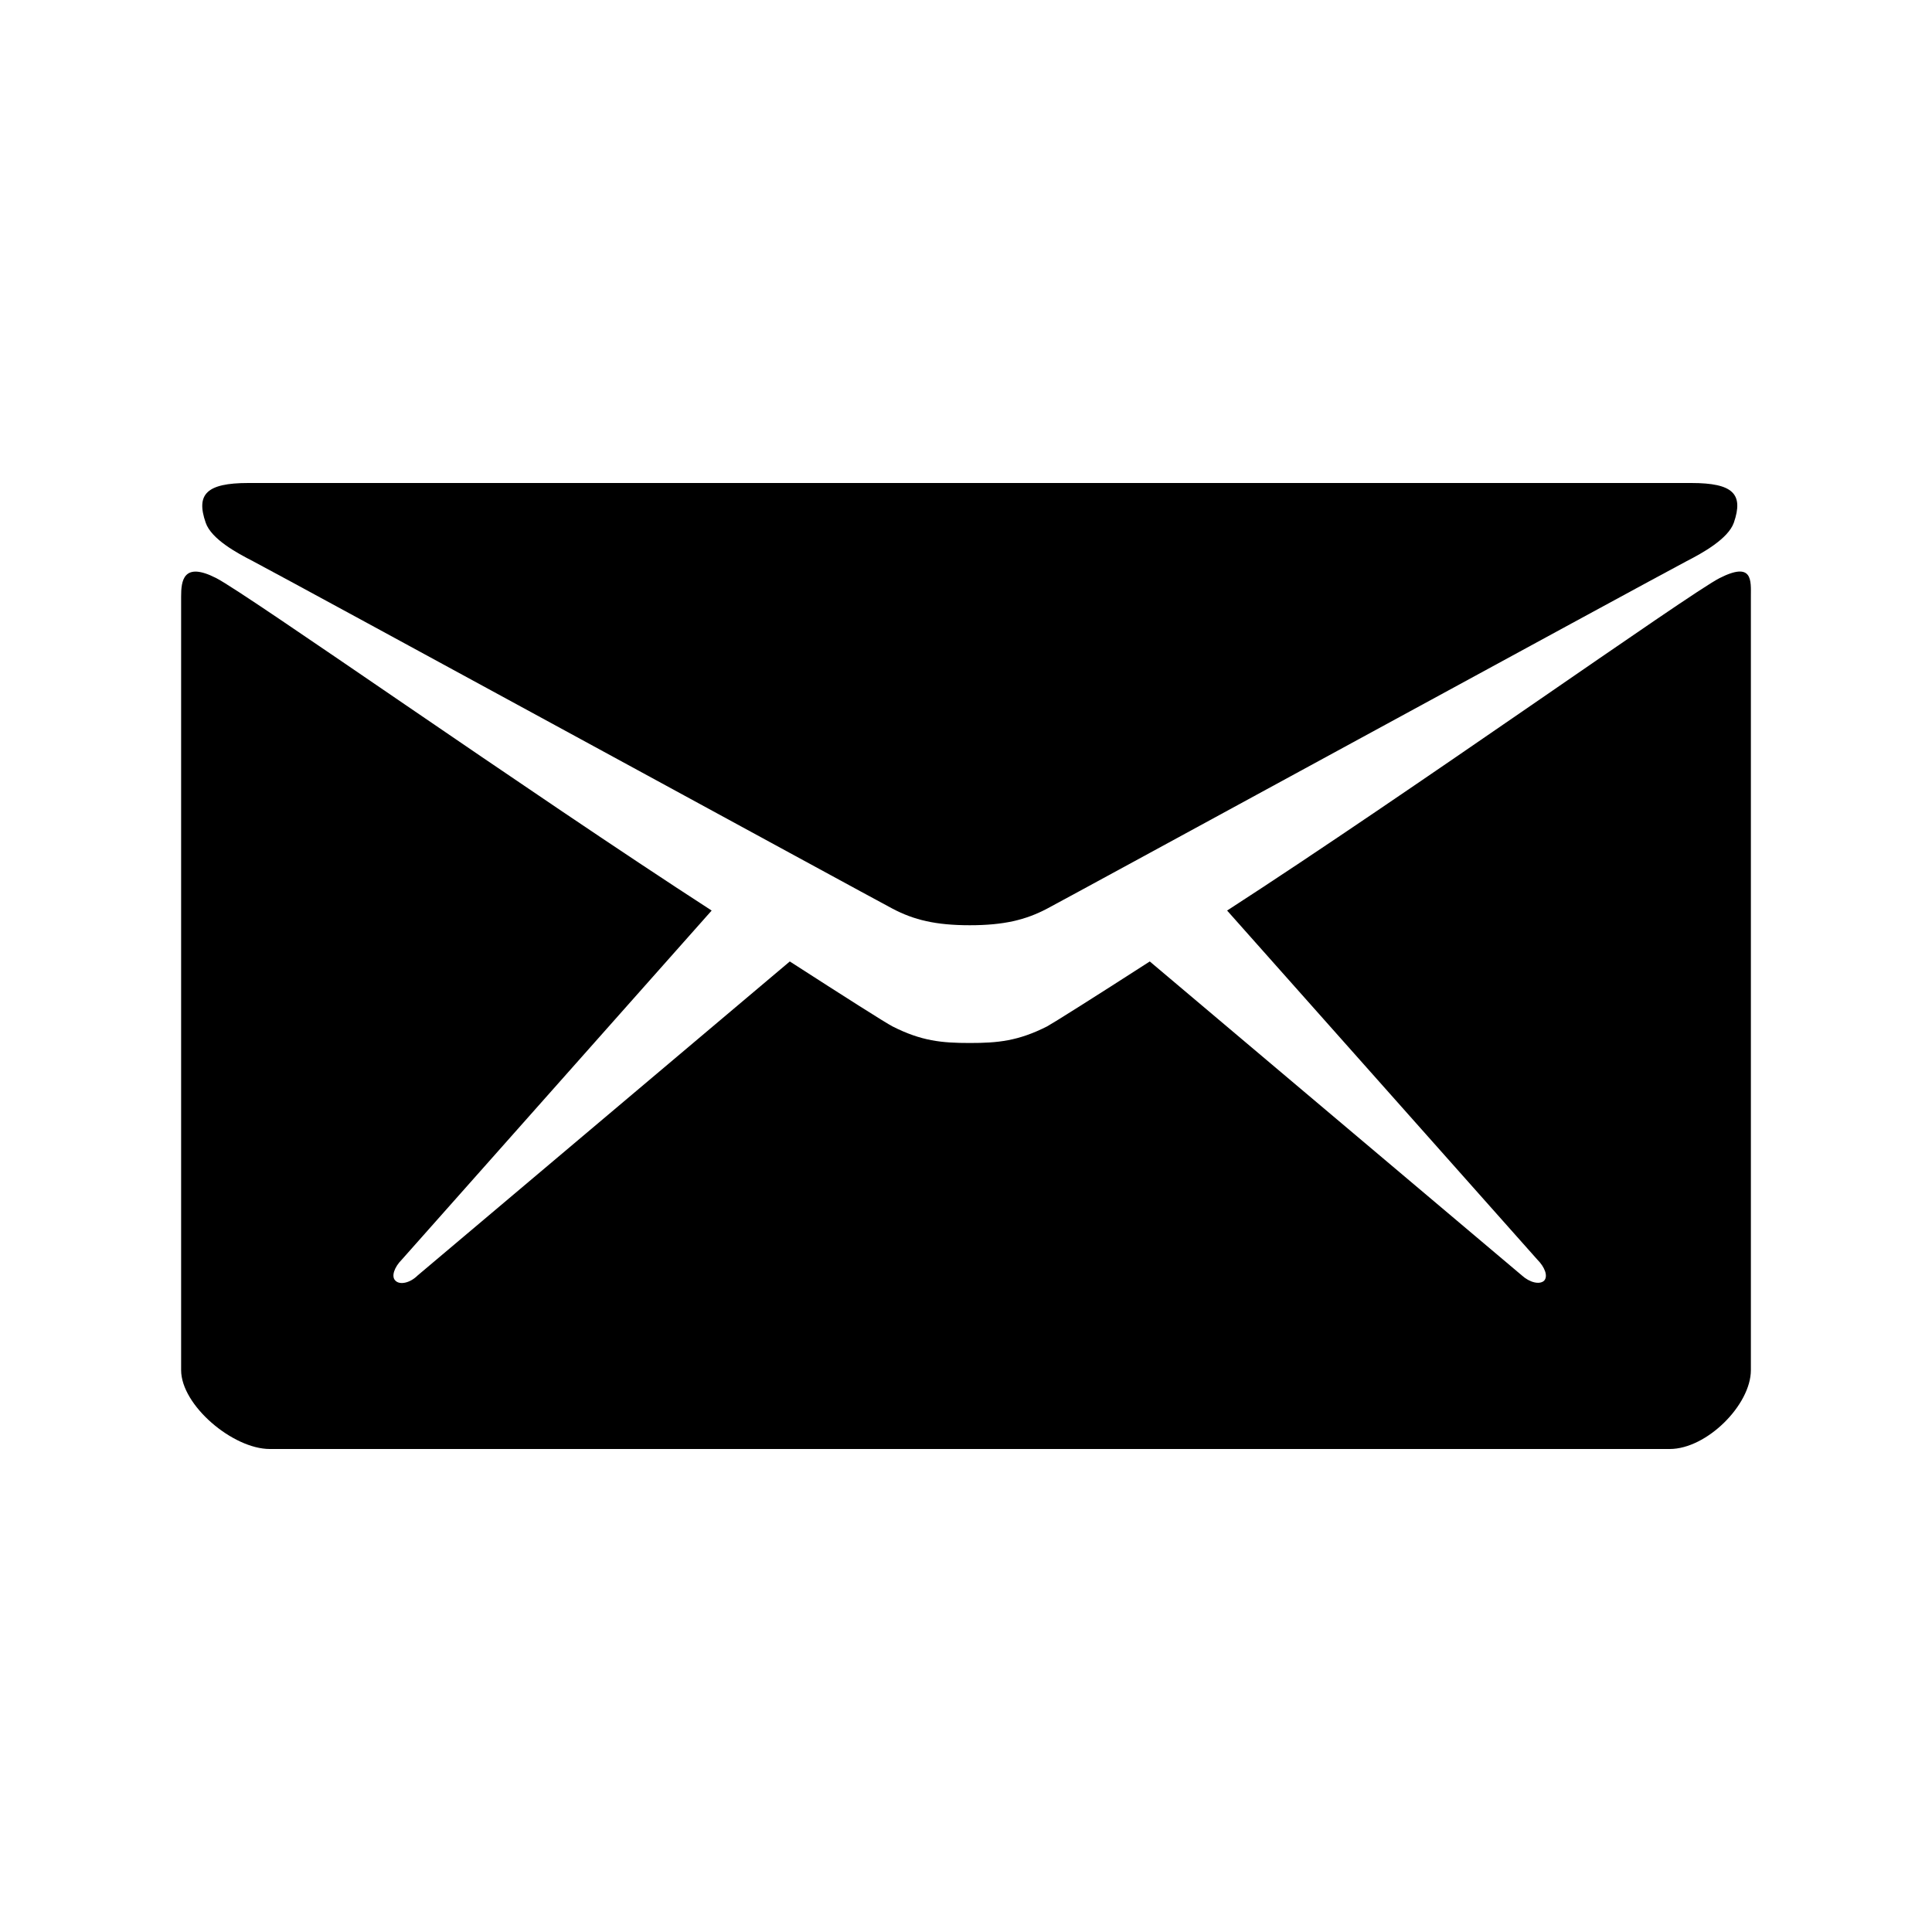
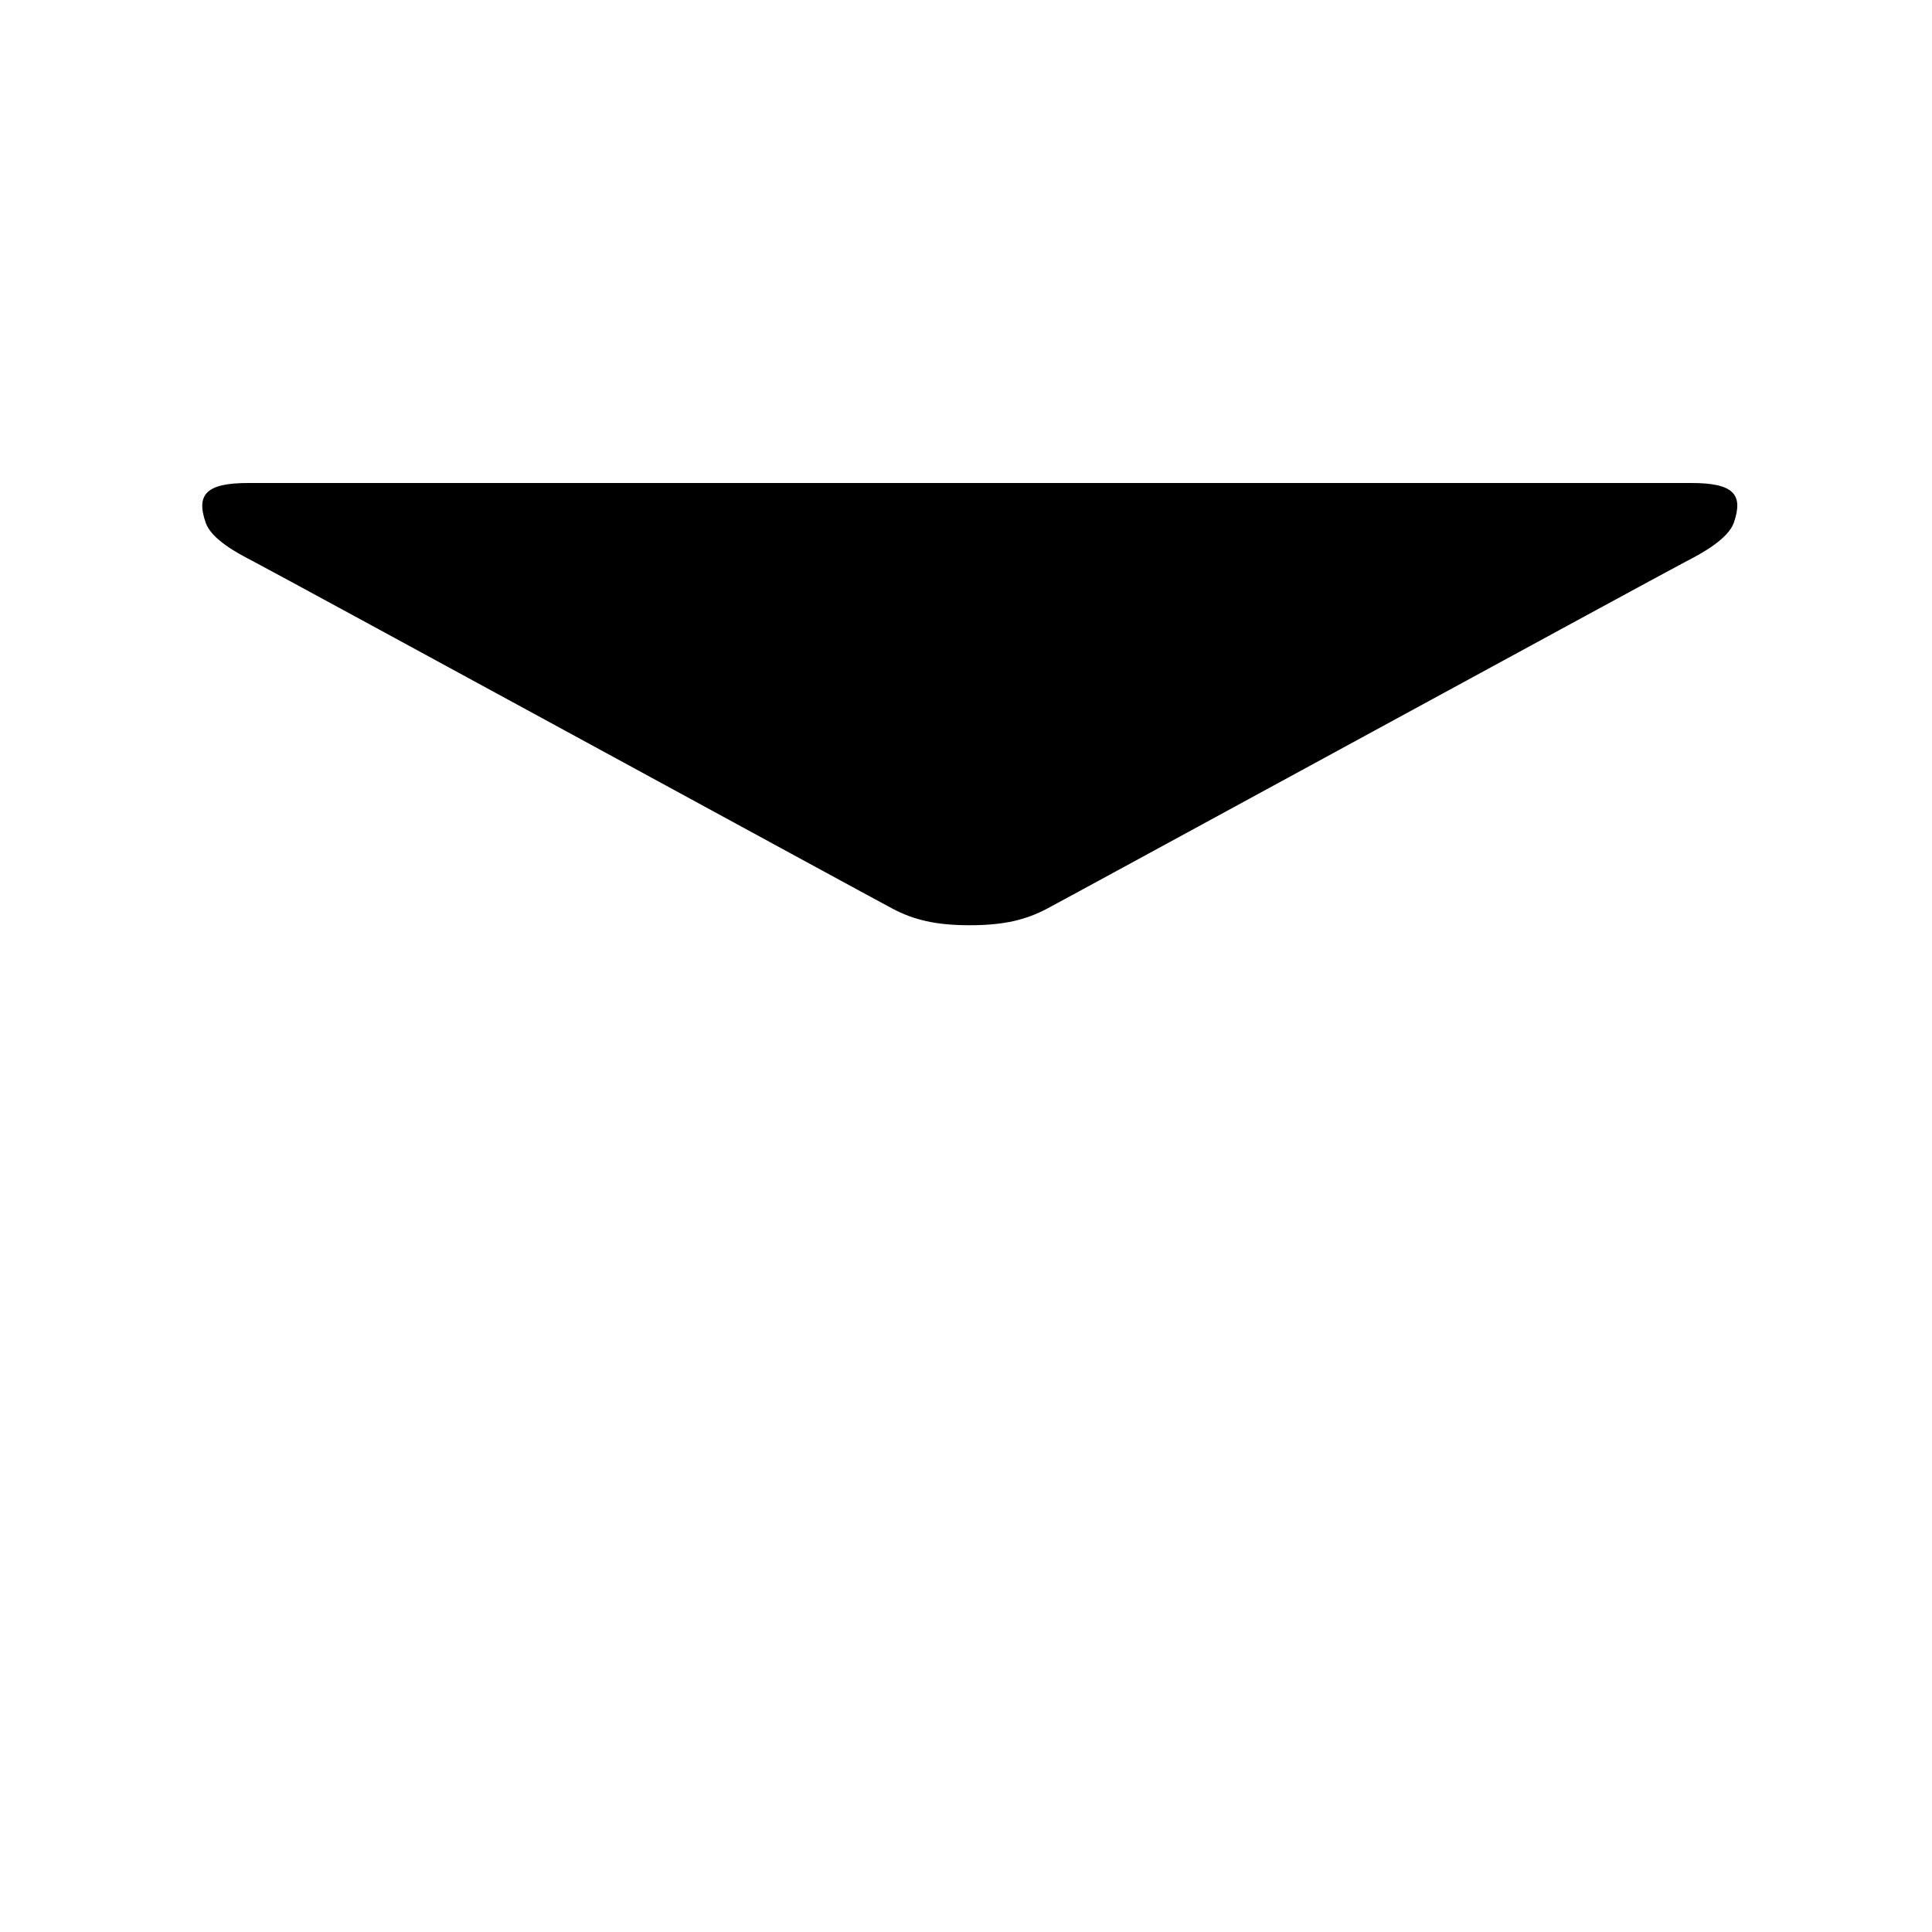
<svg xmlns="http://www.w3.org/2000/svg" width="40" height="40" viewBox="0 0 40 40" fill="none">
  <path d="M5.234 11.617C6.094 12.07 18.031 18.578 18.477 18.812C18.922 19.047 19.375 19.156 20.078 19.156C20.781 19.156 21.234 19.047 21.68 18.812C22.125 18.578 34.062 12.07 34.922 11.617C35.242 11.453 35.781 11.156 35.898 10.82C36.102 10.227 35.883 10 35.016 10H20.078H5.141C4.273 10 4.055 10.234 4.258 10.82C4.375 11.164 4.914 11.453 5.234 11.617Z" fill="black" />
-   <path d="M35.602 11.969C34.961 12.297 29.211 16.391 25.406 18.852L31.828 26.078C31.984 26.234 32.055 26.422 31.969 26.516C31.875 26.602 31.672 26.555 31.508 26.406L23.805 19.906C22.641 20.656 21.82 21.172 21.68 21.25C21.078 21.555 20.656 21.594 20.078 21.594C19.5 21.594 19.078 21.555 18.477 21.25C18.328 21.172 17.516 20.656 16.352 19.906L8.648 26.406C8.492 26.562 8.281 26.609 8.188 26.516C8.094 26.43 8.164 26.234 8.32 26.078L14.734 18.852C10.93 16.391 5.117 12.297 4.477 11.969C3.789 11.617 3.75 12.031 3.75 12.352C3.75 12.672 3.75 28.367 3.75 28.367C3.75 29.094 4.82 30 5.586 30H20.078H34.57C35.336 30 36.25 29.086 36.25 28.367C36.25 28.367 36.25 12.664 36.25 12.352C36.25 12.023 36.297 11.617 35.602 11.969Z" fill="black" />
</svg>